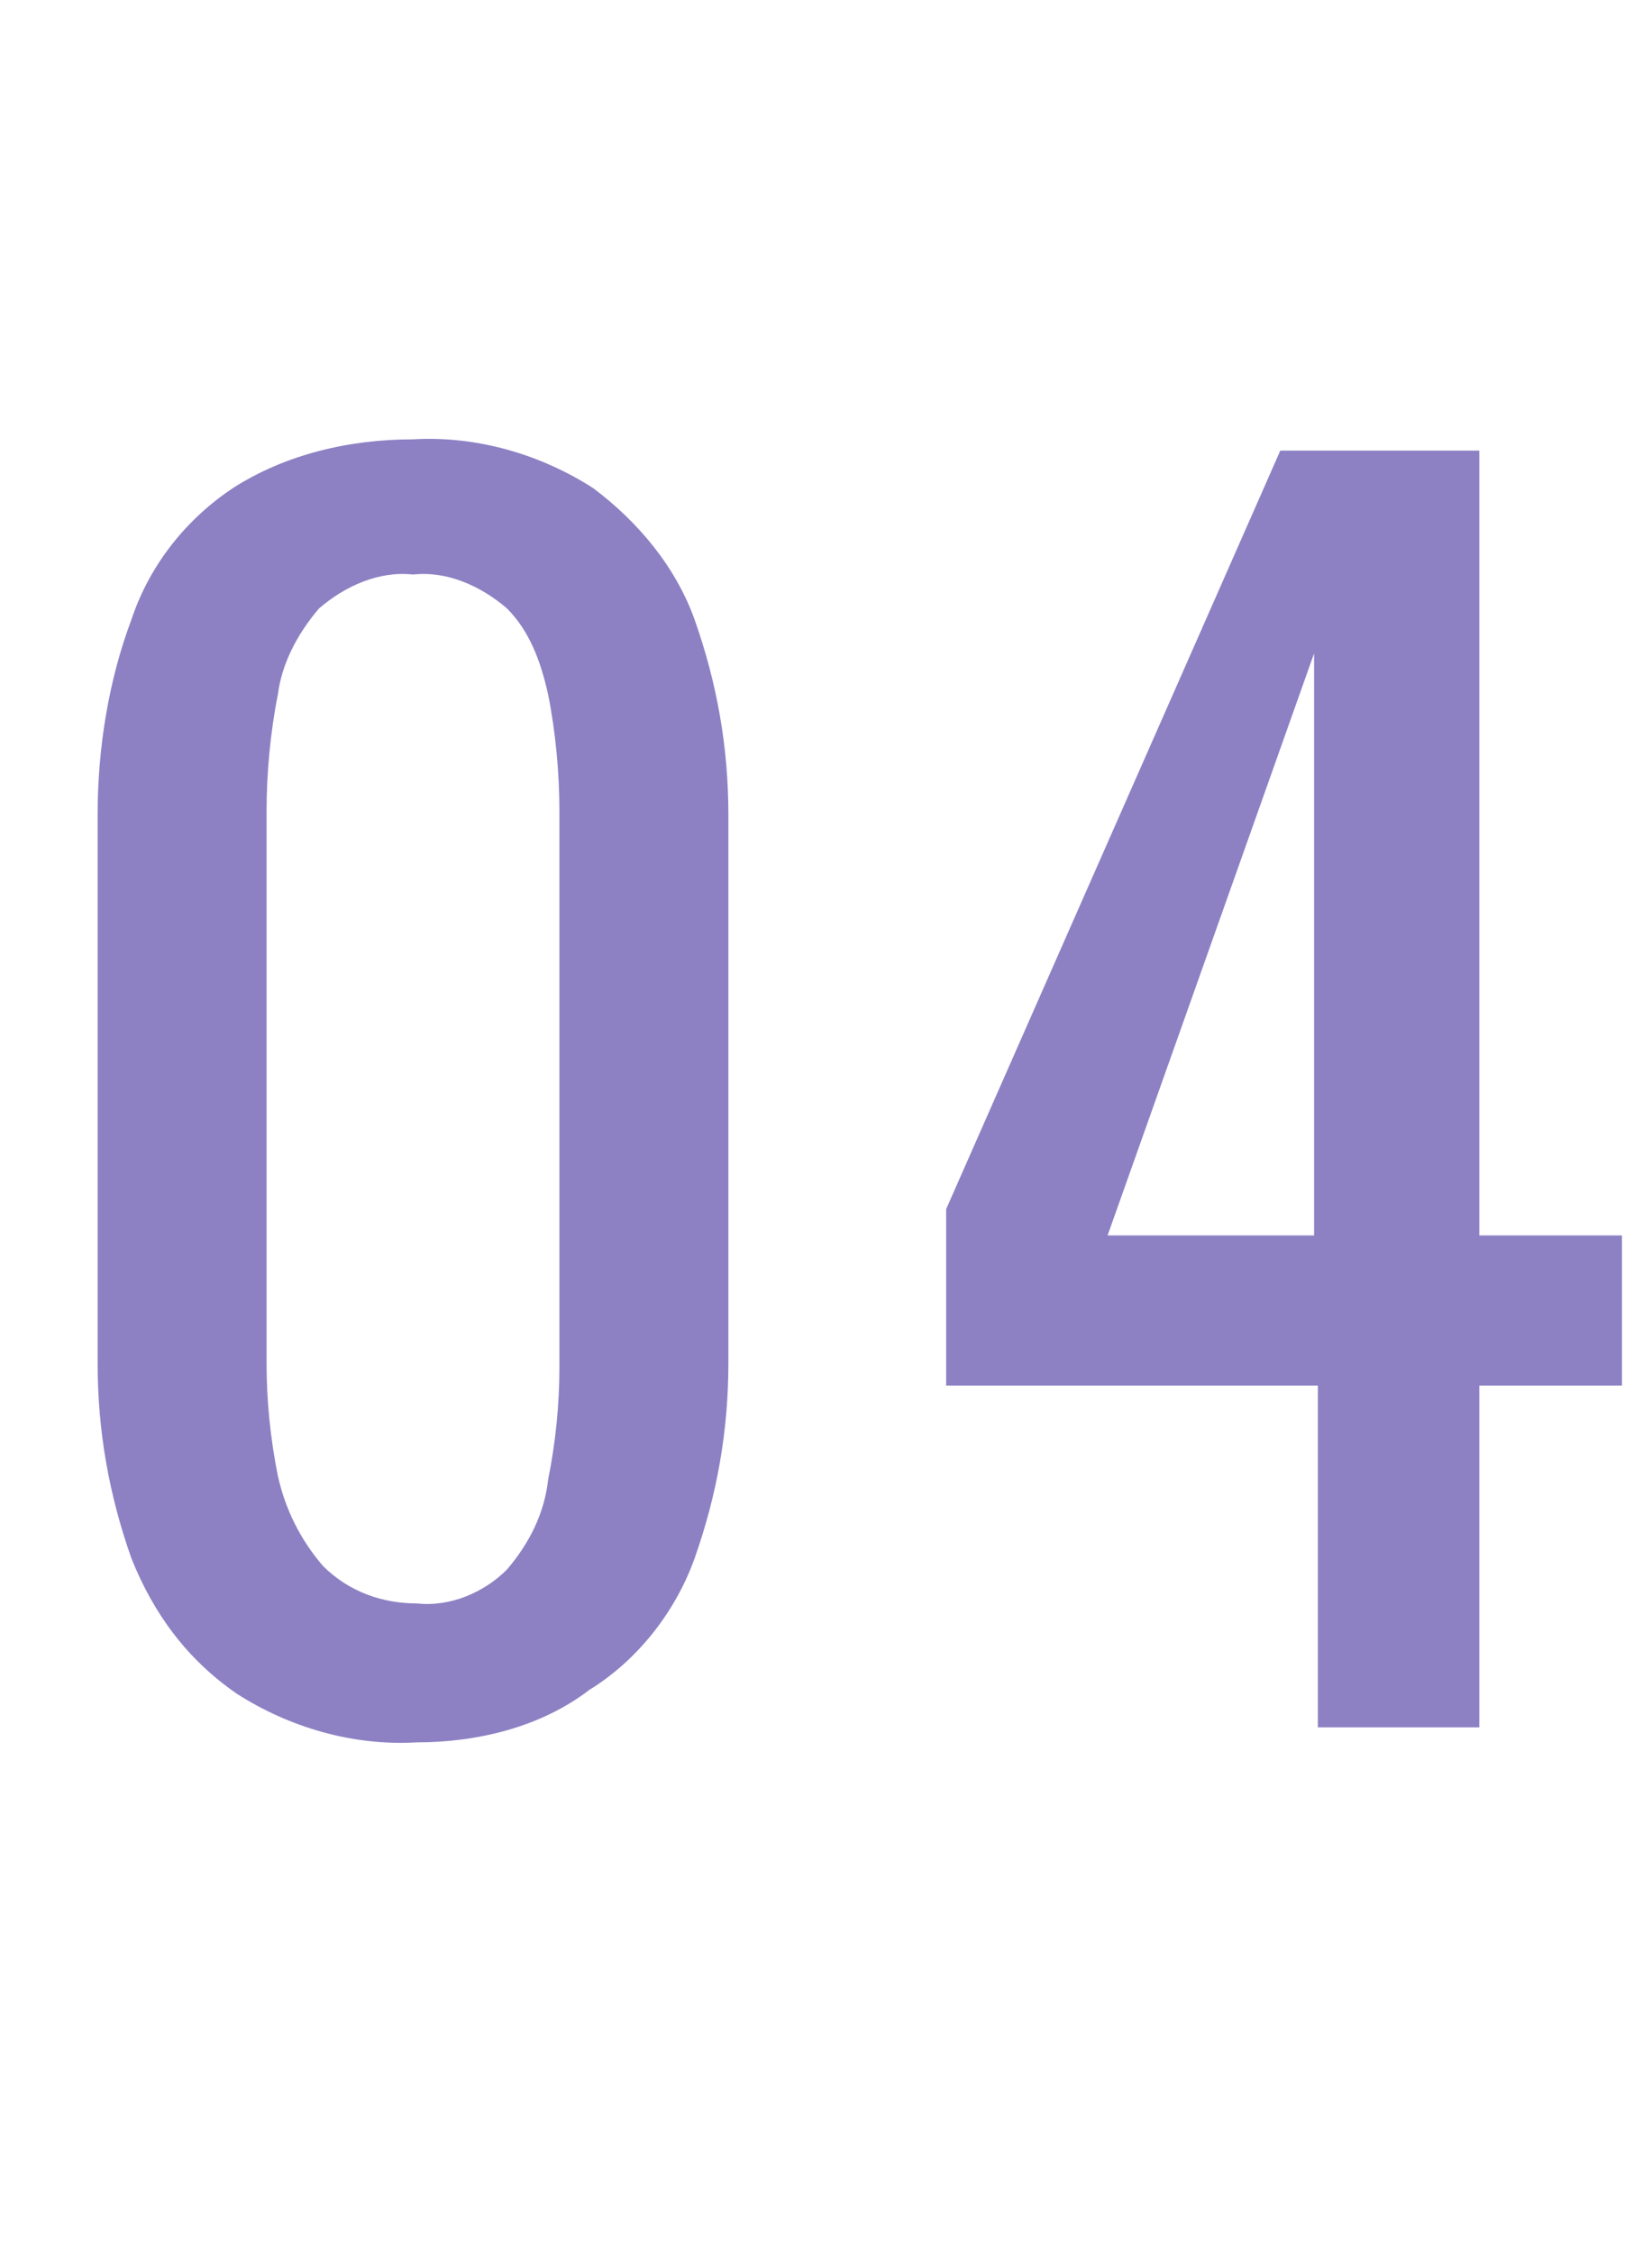
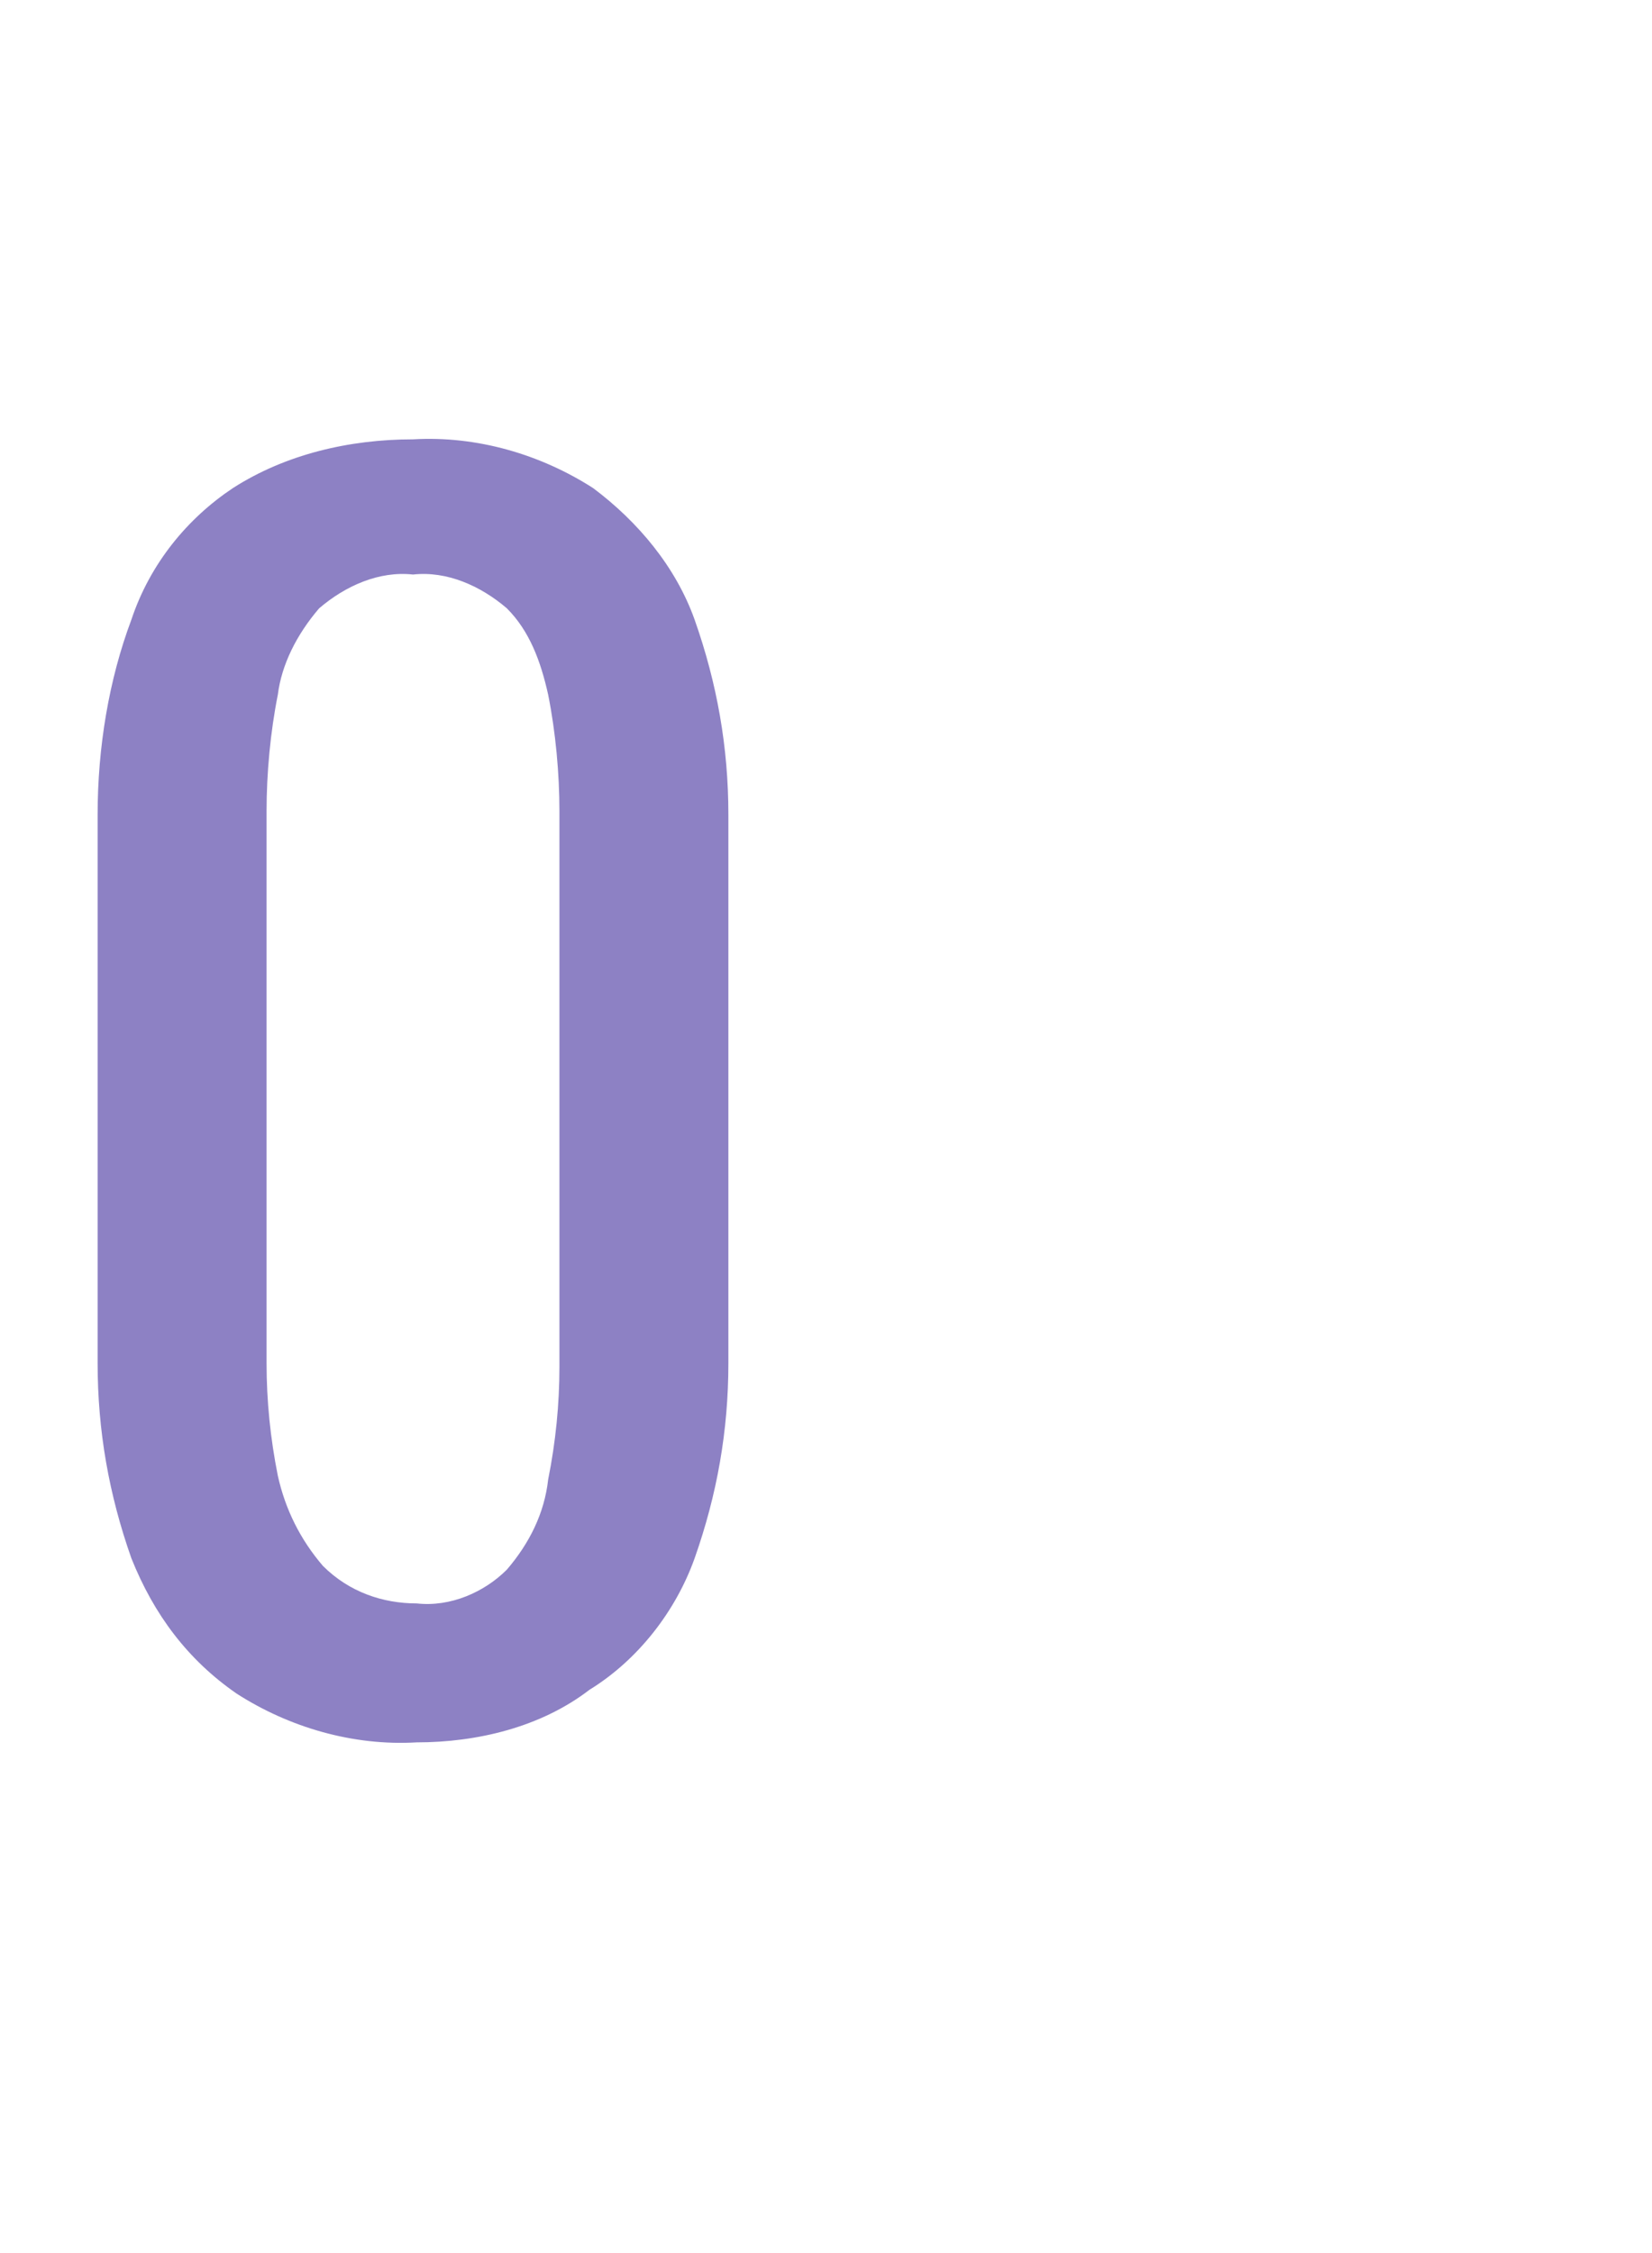
<svg xmlns="http://www.w3.org/2000/svg" version="1.1" id="レイヤー_1" x="0px" y="0px" viewBox="0 0 44 60" style="enable-background:new 0 0 44 60;" xml:space="preserve">
  <style type="text/css">
	.st0{fill:#FFFFFF;}
	.st1{fill:#8D81C4;}
</style>
  <g id="レイヤー_2_00000065774160057018016340000013458569801417442990_">
    <g id="contents">
-       <rect class="st0" width="44" height="60" />
      <path class="st1" d="M11.1,46.4c-1.7,0.1-3.4-0.4-4.8-1.3c-1.3-0.9-2.2-2.1-2.8-3.6c-0.6-1.7-0.9-3.4-0.9-5.2V21.7    c0-1.8,0.3-3.6,0.9-5.2C4,15,5,13.8,6.2,13c1.4-0.9,3.1-1.3,4.8-1.3c1.7-0.1,3.4,0.4,4.8,1.3c1.2,0.9,2.2,2.1,2.7,3.5    c0.6,1.7,0.9,3.4,0.9,5.2v14.6c0,1.8-0.3,3.5-0.9,5.2c-0.5,1.4-1.5,2.7-2.8,3.5C14.4,46,12.7,46.4,11.1,46.4z M11.1,42.7    c0.9,0.1,1.8-0.3,2.4-0.9c0.6-0.7,1-1.5,1.1-2.4c0.2-1,0.3-2,0.3-3V21.6c0-1-0.1-2.1-0.3-3.1c-0.2-0.9-0.5-1.7-1.1-2.3    c-0.7-0.6-1.6-1-2.5-0.9c-0.9-0.1-1.8,0.3-2.5,0.9c-0.6,0.7-1,1.5-1.1,2.3c-0.2,1-0.3,2.1-0.3,3.1v14.7c0,1,0.1,2,0.3,3    c0.2,0.9,0.6,1.7,1.2,2.4C9.3,42.4,10.2,42.7,11.1,42.7z" />
-       <path class="st1" d="M35.1,46v-9.1h-9.9v-4.7L34.1,12h5.3v20.9h3.8v4h-3.8V46H35.1z M29.5,32.9h5.5V17.4L29.5,32.9z" />
    </g>
  </g>
</svg>